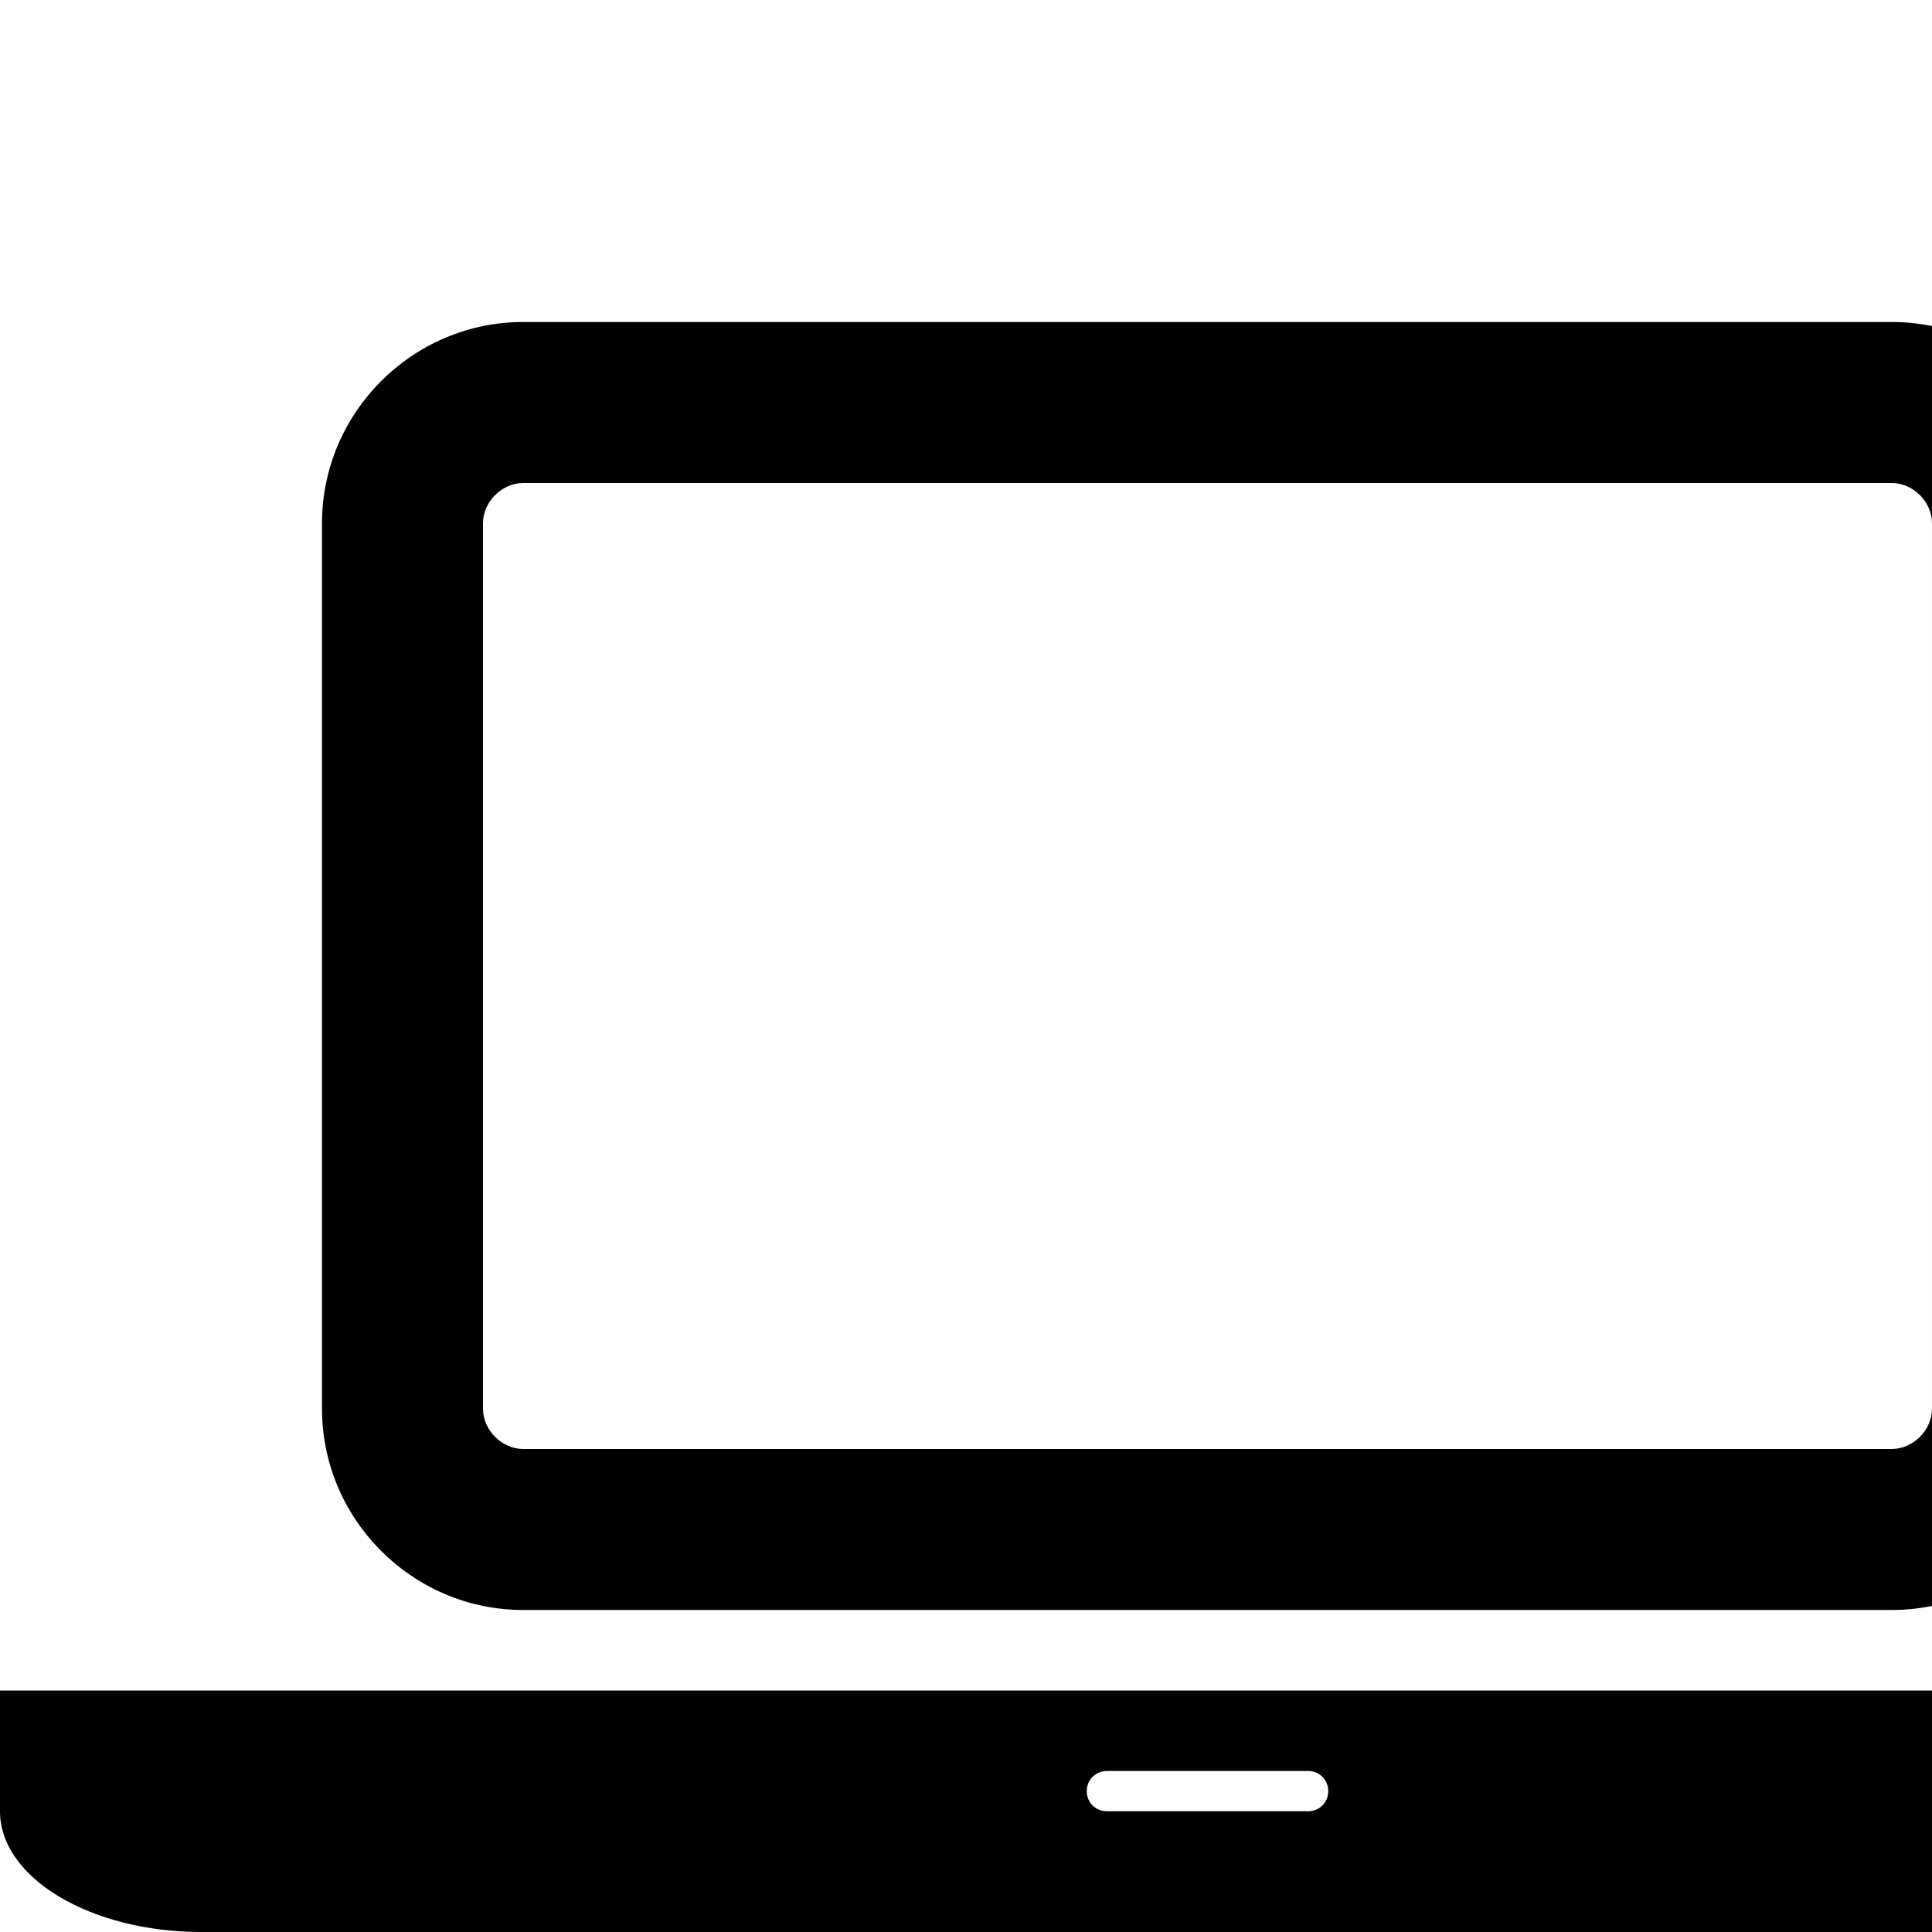
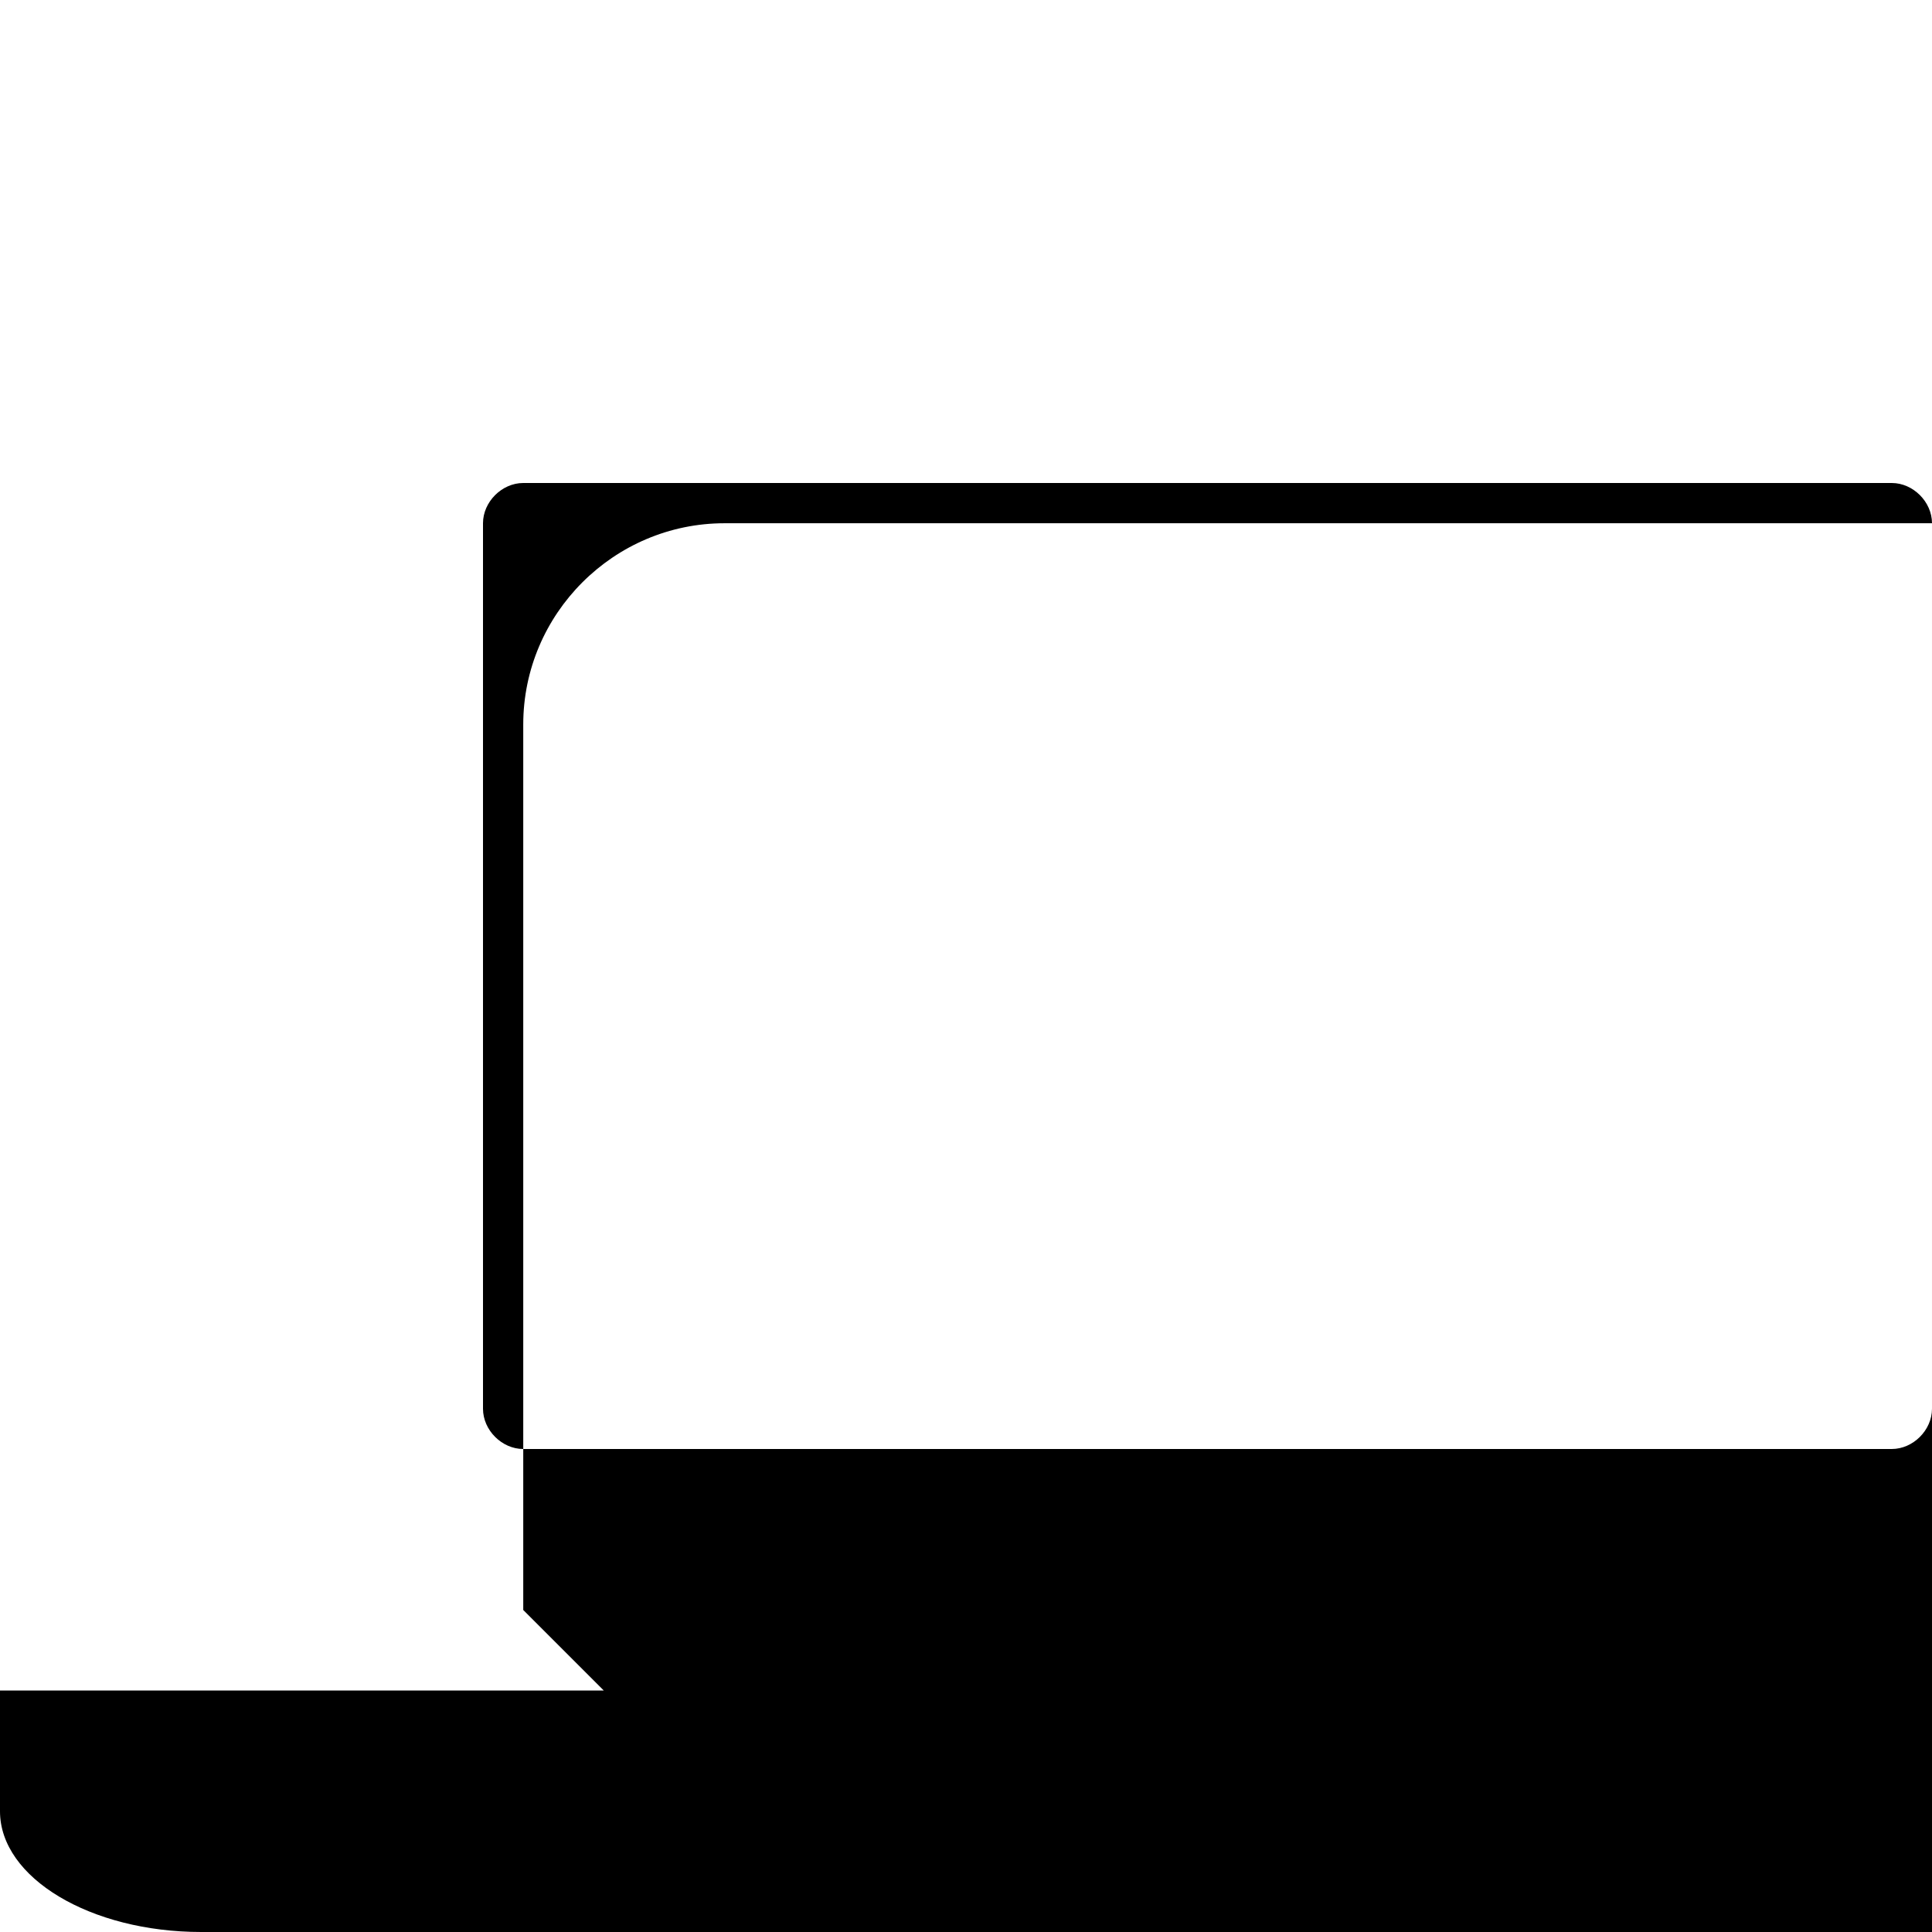
<svg xmlns="http://www.w3.org/2000/svg" width="1536px" height="1536px" version="1.1">
-   <path transform="scale(1, -1) translate(0, -1536)" glyph-name="laptop" unicode="" horiz-adv-x="1920" d="M416 256c-88 0 -160 72 -160 160v704c0 88 72 160 160 160h1088c88 0 160 -72 160 -160v-704c0 -88 -72 -160 -160 -160h-1088zM384 1120v-704c0 -17 15 -32 32 -32h1088c17 0 32 15 32 32v704c0 17 -15 32 -32 32h-1088c-17 0 -32 -15 -32 -32zM1760 192h160v-96 c0 -53 -72 -96 -160 -96h-1600c-88 0 -160 43 -160 96v96h160h1600zM1040 96c9 0 16 7 16 16s-7 16 -16 16h-160c-9 0 -16 -7 -16 -16s7 -16 16 -16h160z" />
+   <path transform="scale(1, -1) translate(0, -1536)" glyph-name="laptop" unicode="" horiz-adv-x="1920" d="M416 256v704c0 88 72 160 160 160h1088c88 0 160 -72 160 -160v-704c0 -88 -72 -160 -160 -160h-1088zM384 1120v-704c0 -17 15 -32 32 -32h1088c17 0 32 15 32 32v704c0 17 -15 32 -32 32h-1088c-17 0 -32 -15 -32 -32zM1760 192h160v-96 c0 -53 -72 -96 -160 -96h-1600c-88 0 -160 43 -160 96v96h160h1600zM1040 96c9 0 16 7 16 16s-7 16 -16 16h-160c-9 0 -16 -7 -16 -16s7 -16 16 -16h160z" />
</svg>